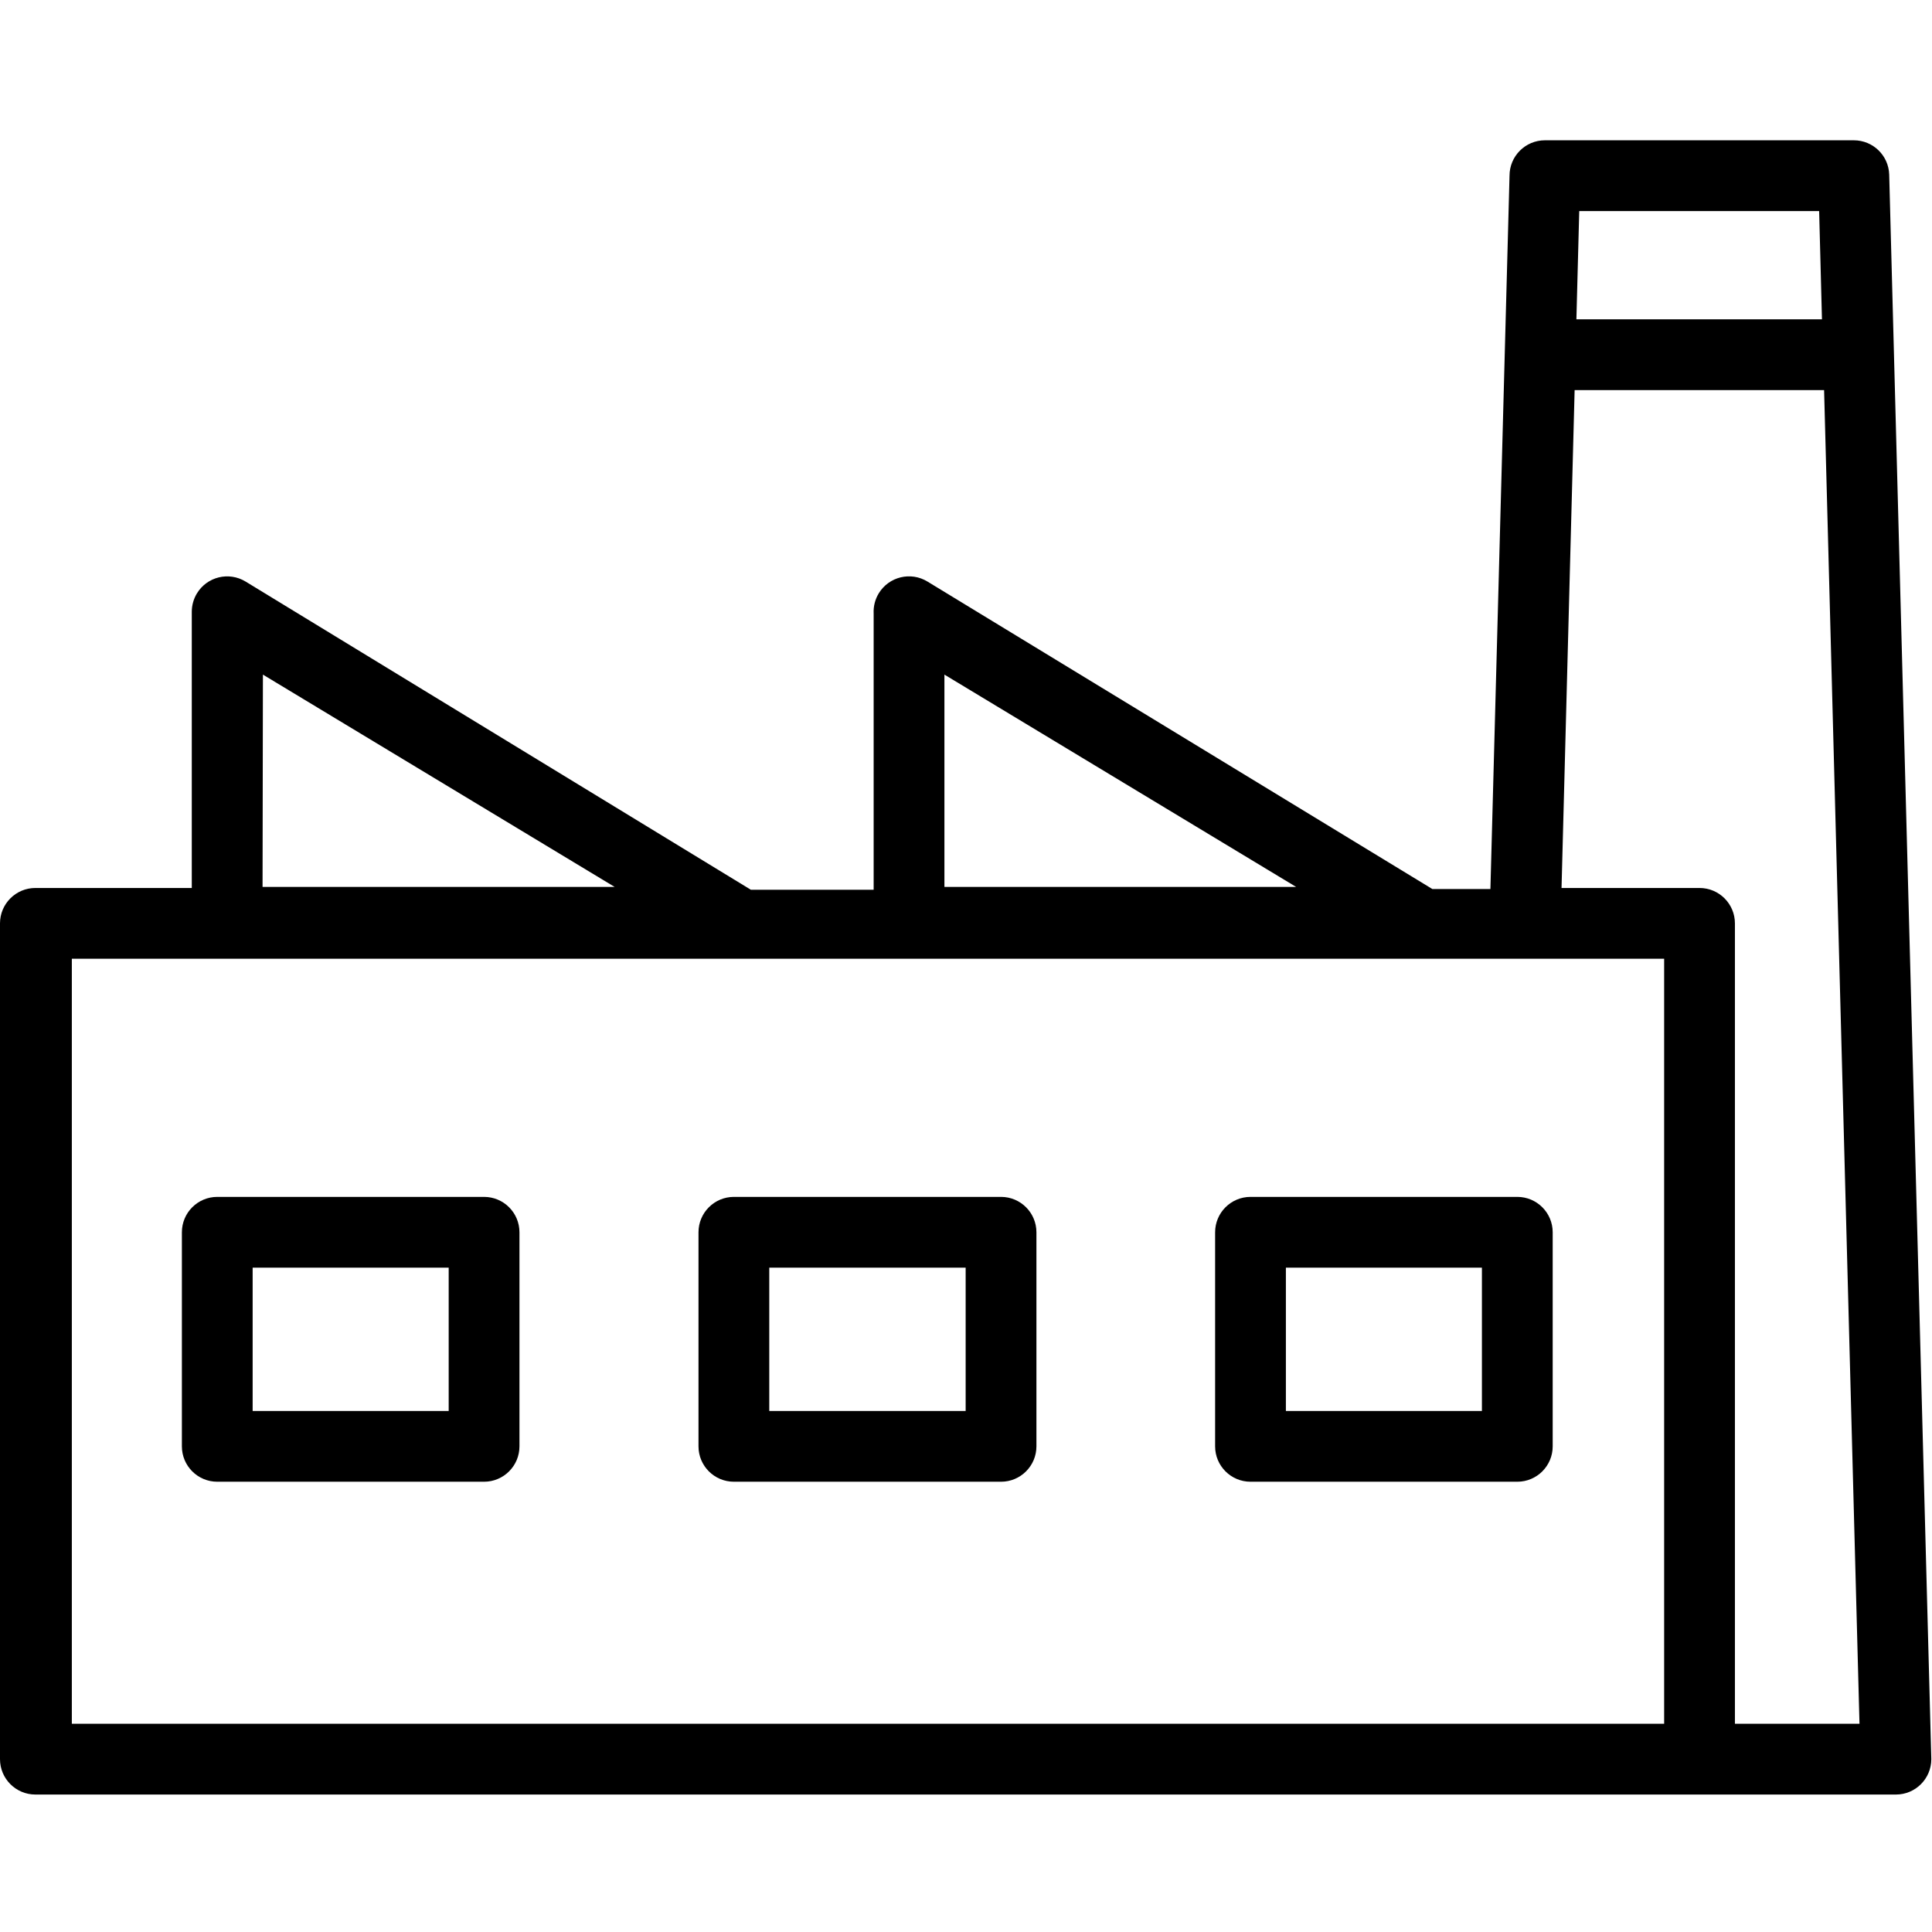
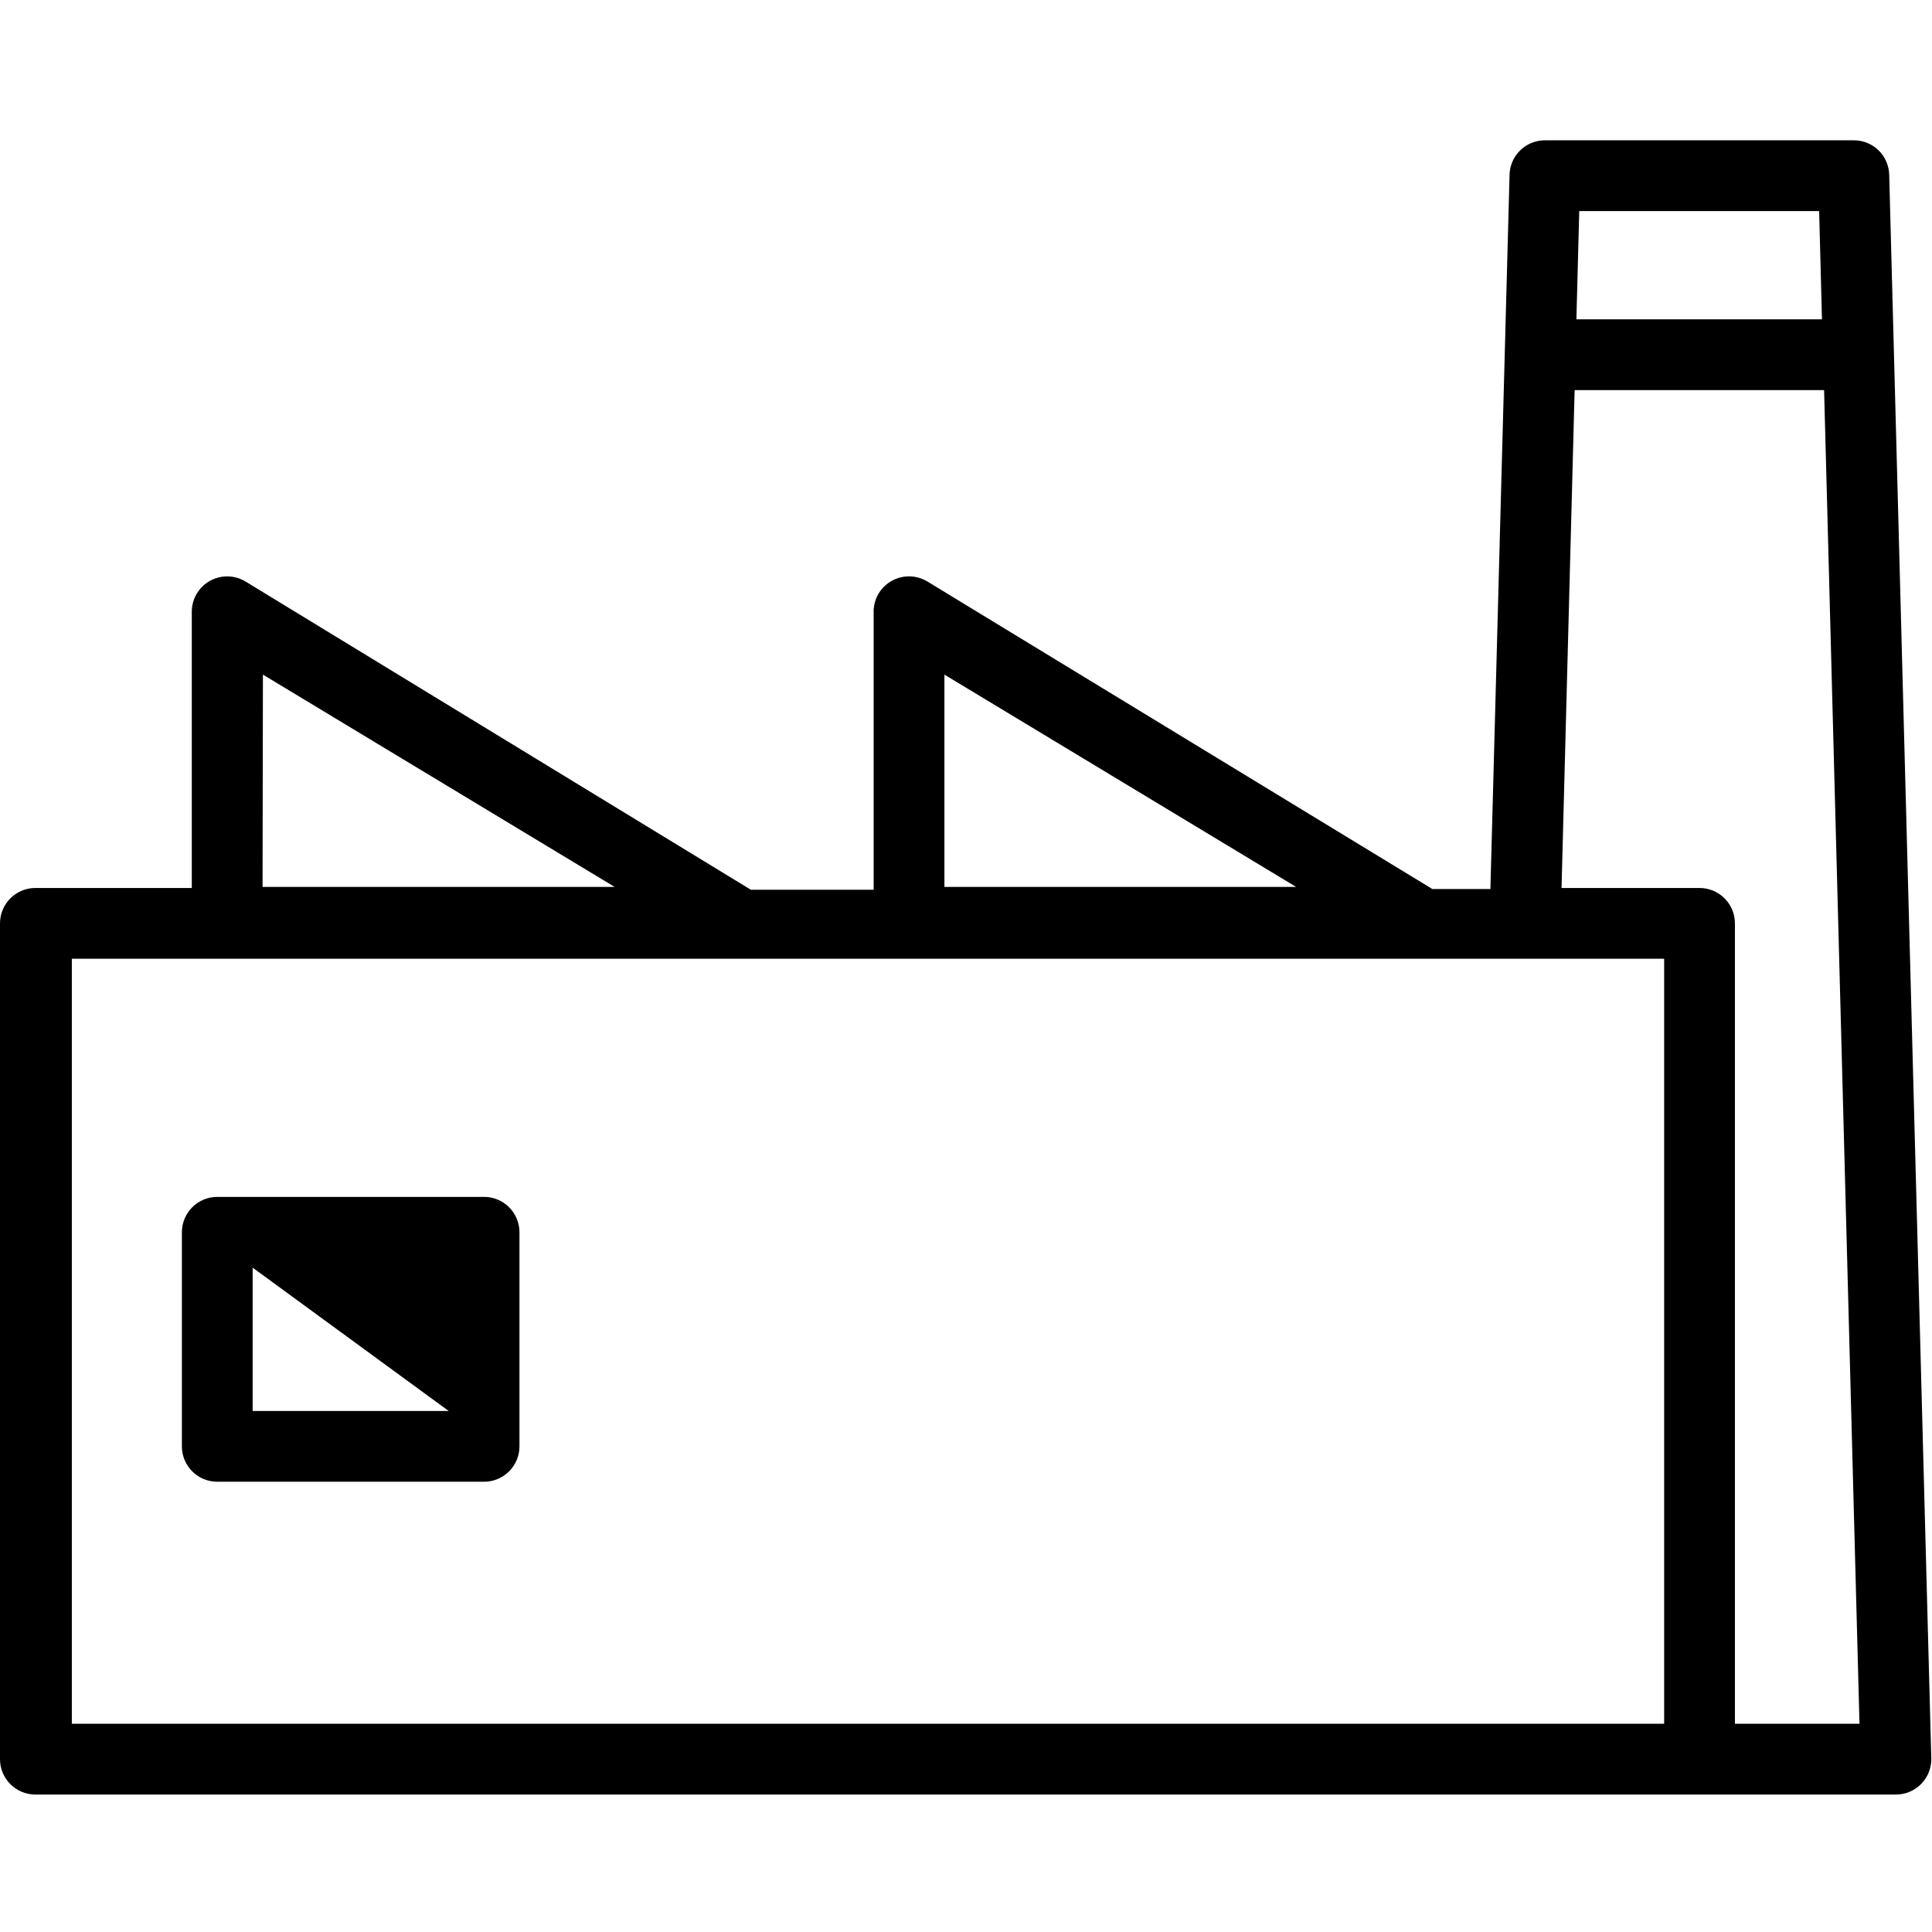
<svg xmlns="http://www.w3.org/2000/svg" height="567pt" version="1.1" viewBox="0 -41 567.203 567" width="567pt">
  <g id="surface1">
    <path d="M 544.25 0.086 L 453.559 0.086 C 447.824 0.086 443.172 4.742 443.172 10.477 L 437.559 219.906 L 420.523 219.906 L 272.281 129.629 C 267.387 126.637 260.988 128.188 257.996 133.078 C 256.918 134.844 256.387 136.902 256.488 138.98 L 256.488 220.113 L 220.441 220.113 L 72.094 129.629 C 67.191 126.648 60.805 128.195 57.82 133.102 C 56.836 134.711 56.316 136.57 56.305 138.461 L 56.305 219.594 L 10.387 219.594 C 4.656 219.594 0 224.25 0 229.984 L 0 475.355 C 0 481.09 4.656 485.746 10.387 485.746 L 556.613 485.746 C 562.344 485.746 567 481.09 567 475.355 L 554.637 10.164 C 554.473 4.543 549.871 0.086 544.25 0.086 Z M 463.637 20.863 L 534.07 20.863 L 534.898 52.652 L 462.805 52.652 Z M 277.266 156.953 L 380.527 219.285 L 277.266 219.285 C 277.266 219.281 277.266 156.953 277.266 156.953 Z M 77.188 156.953 L 180.449 219.285 L 77.082 219.285 Z M 488.566 464.969 L 21.09 464.969 L 21.09 240.371 L 488.566 240.371 Z M 509.344 464.969 L 509.344 229.984 C 509.344 224.25 504.691 219.594 498.957 219.594 L 458.441 219.594 L 462.285 73.43 L 535.523 73.43 L 545.914 464.969 Z M 509.344 464.969 " style=" stroke:none;fill-rule:nonzero;fill:rgb(0%,0%,0%);fill-opacity:1;" />
-     <path d="M 142.113 310.285 L 63.785 310.285 C 58.051 310.285 53.398 314.941 53.398 320.676 L 53.398 383.523 C 53.398 389.258 58.051 393.91 63.785 393.91 L 142.113 393.91 C 147.848 393.91 152.504 389.258 152.504 383.523 L 152.504 320.676 C 152.504 314.938 147.848 310.285 142.113 310.285 Z M 131.727 373.137 L 74.172 373.137 L 74.172 331.062 L 131.727 331.062 Z M 131.727 373.137 " style=" stroke:none;fill-rule:nonzero;fill:rgb(0%,0%,0%);fill-opacity:1;" />
-     <path d="M 293.891 310.285 L 215.457 310.285 C 209.723 310.285 205.066 314.941 205.066 320.676 L 205.066 383.523 C 205.066 389.258 209.723 393.91 215.457 393.91 L 293.891 393.91 C 299.621 393.91 304.277 389.258 304.277 383.523 L 304.277 320.676 C 304.277 314.938 299.621 310.285 293.891 310.285 Z M 283.5 373.137 L 225.844 373.137 L 225.844 331.062 L 283.5 331.062 Z M 283.5 373.137 " style=" stroke:none;fill-rule:nonzero;fill:rgb(0%,0%,0%);fill-opacity:1;" />
-     <path d="M 356.738 320.676 L 356.738 383.523 C 356.738 389.258 361.395 393.91 367.125 393.91 L 445.457 393.91 C 451.191 393.91 455.844 389.258 455.844 383.523 L 455.844 320.676 C 455.844 314.941 451.191 310.285 445.457 310.285 L 367.125 310.285 C 361.395 310.285 356.738 314.938 356.738 320.676 Z M 377.516 331.062 L 435.066 331.062 L 435.066 373.137 L 377.516 373.137 Z M 377.516 331.062 " style=" stroke:none;fill-rule:nonzero;fill:rgb(0%,0%,0%);fill-opacity:1;" />
+     <path d="M 142.113 310.285 L 63.785 310.285 C 58.051 310.285 53.398 314.941 53.398 320.676 L 53.398 383.523 C 53.398 389.258 58.051 393.91 63.785 393.91 L 142.113 393.91 C 147.848 393.91 152.504 389.258 152.504 383.523 L 152.504 320.676 C 152.504 314.938 147.848 310.285 142.113 310.285 Z M 131.727 373.137 L 74.172 373.137 L 74.172 331.062 Z M 131.727 373.137 " style=" stroke:none;fill-rule:nonzero;fill:rgb(0%,0%,0%);fill-opacity:1;" />
  </g>
</svg>